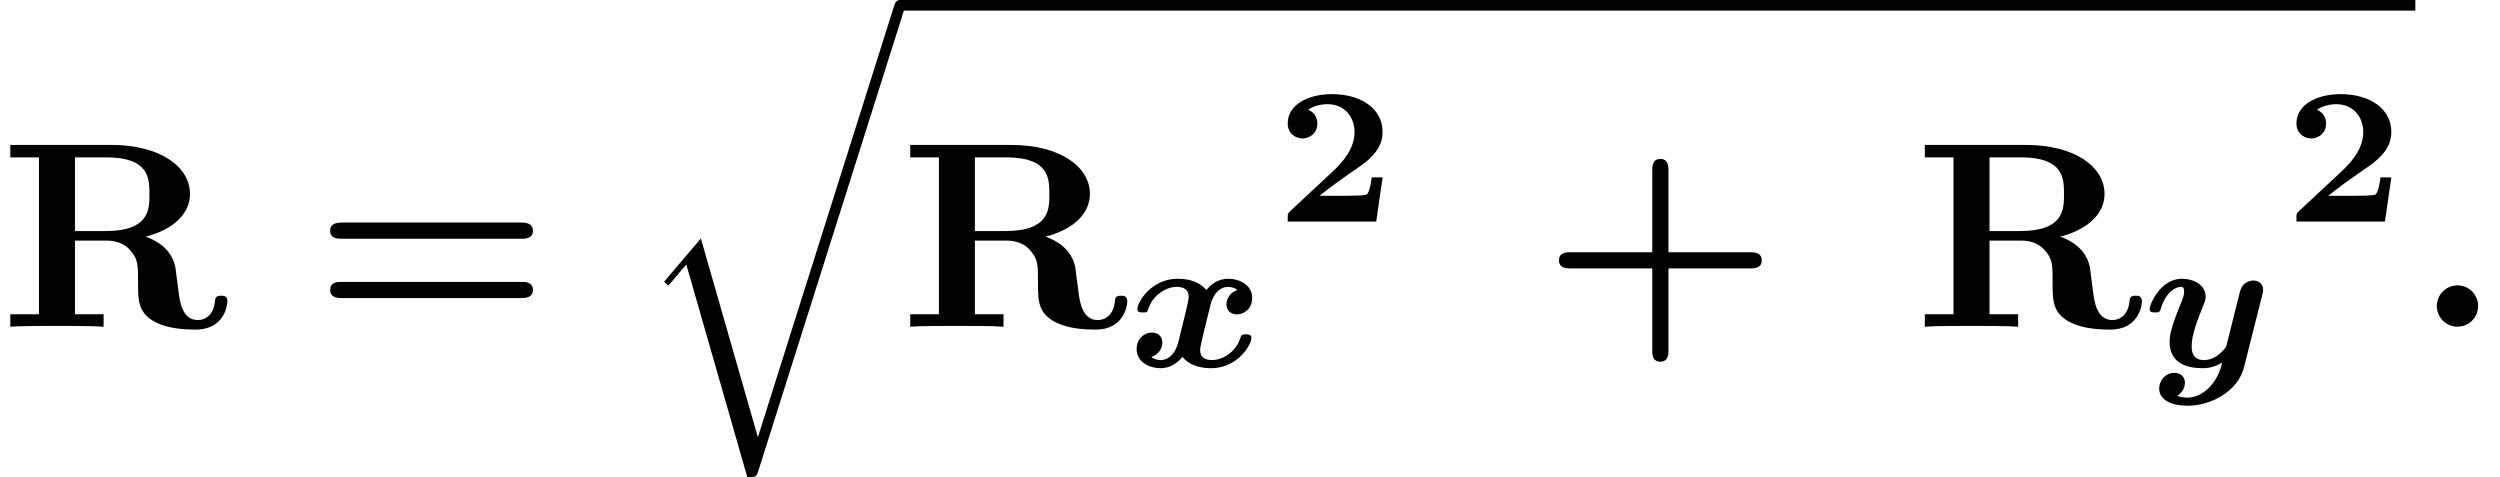
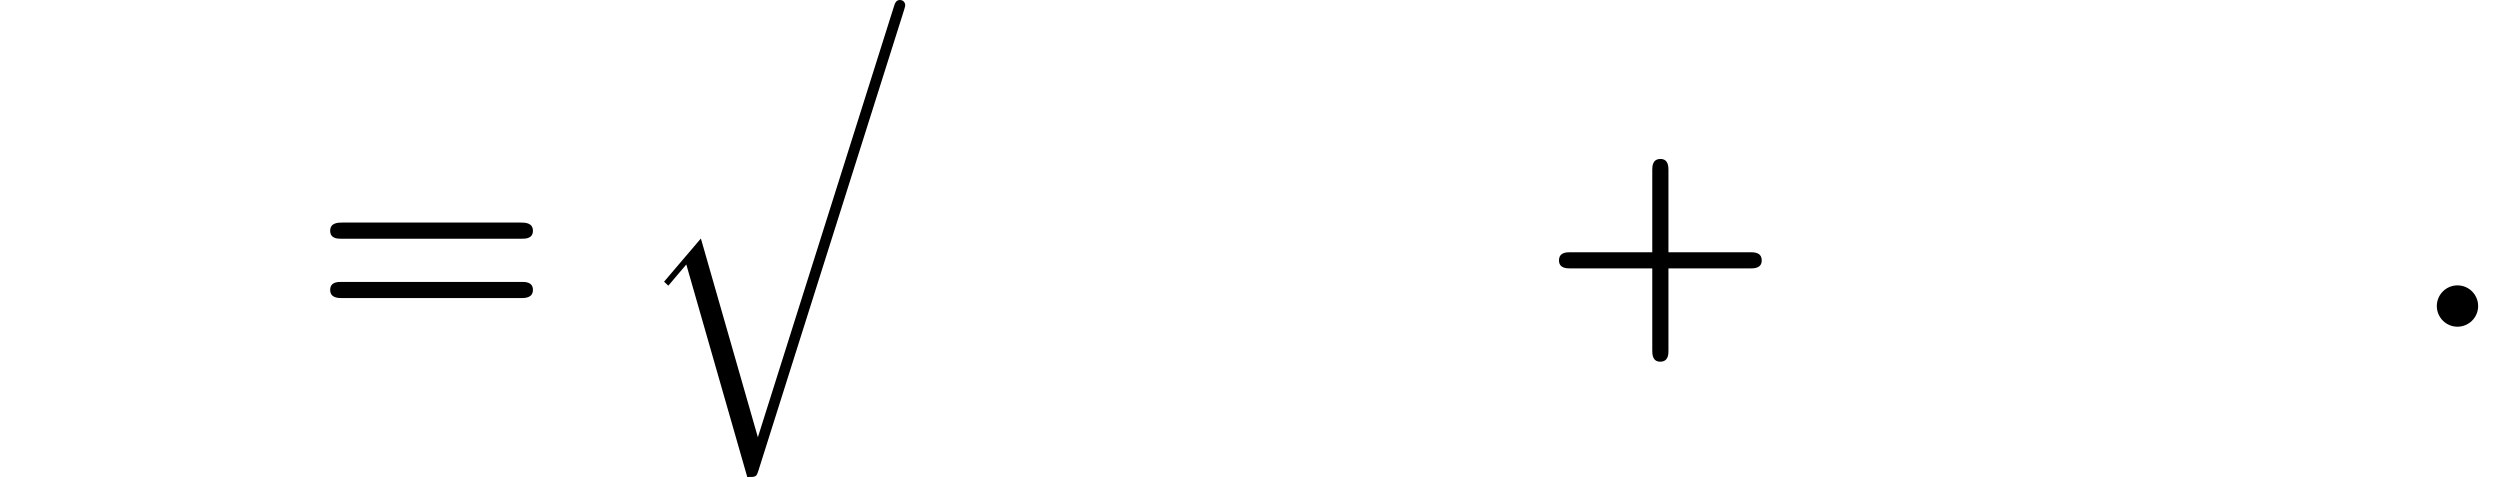
<svg xmlns="http://www.w3.org/2000/svg" xmlns:xlink="http://www.w3.org/1999/xlink" version="1.1" width="102.913pt" height="19.637pt" viewBox="70.735 58.22 102.913 19.637">
  <defs>
    <path id="g1-58" d="M2.585-.851C2.585-1.32 2.204-1.702 1.735-1.702S.884-1.32 .884-.851S1.265 0 1.735 0S2.585-.382 2.585-.851Z" />
-     <path id="g2-50" d="M4.392-1.817H3.945C3.881-1.291 3.778-1.132 3.73-1.108C3.642-1.06 3.029-1.06 2.893-1.06H1.793C2.861-1.897 3.292-2.136 3.634-2.399C4.192-2.837 4.392-3.236 4.392-3.69C4.392-4.631 3.523-5.244 2.311-5.244C1.291-5.244 .486-4.79 .486-4.041C.486-3.571 .869-3.419 1.092-3.419C1.371-3.419 1.706-3.618 1.706-4.033C1.706-4.407 1.435-4.559 1.331-4.599C1.554-4.766 1.873-4.83 2.12-4.83C2.837-4.83 3.236-4.296 3.236-3.682C3.236-3.037 2.813-2.503 2.343-2.064L.582-.422C.494-.335 .486-.327 .486-.167V0H4.129L4.392-1.817Z" />
-     <path id="g0-120" d="M4.487-3.148C4.168-3.045 4.033-2.774 4.033-2.558C4.033-2.256 4.264-2.144 4.463-2.144C4.774-2.144 5.093-2.391 5.093-2.821C5.093-3.355 4.567-3.61 4.113-3.61C3.626-3.61 3.363-3.324 3.204-3.148C2.957-3.443 2.582-3.61 2.024-3.61C.94-3.61 .367-2.654 .367-2.359C.367-2.224 .486-2.224 .59-2.224C.757-2.224 .773-2.224 .821-2.383C1.02-2.965 1.57-3.276 1.985-3.276C2.264-3.276 2.479-3.172 2.479-2.869C2.479-2.726 2.375-2.327 2.311-2.056L2.056-1.02C1.905-.43 1.578-.263 1.331-.263C1.299-.263 1.1-.263 .94-.391C1.259-.494 1.395-.765 1.395-.98C1.395-1.283 1.164-1.395 .964-1.395C.654-1.395 .335-1.148 .335-.717C.335-.183 .861 .072 1.315 .072C1.801 .072 2.064-.215 2.224-.391C2.471-.096 2.845 .072 3.403 .072C4.487 .072 5.061-.885 5.061-1.18C5.061-1.323 4.91-1.323 4.838-1.323C4.655-1.323 4.647-1.291 4.599-1.156C4.407-.574 3.858-.263 3.443-.263C3.164-.263 2.949-.367 2.949-.669C2.949-.813 3.053-1.211 3.116-1.482L3.371-2.519C3.523-3.108 3.85-3.276 4.097-3.276C4.129-3.276 4.328-3.276 4.487-3.148Z" />
-     <path id="g0-121" d="M4.91-2.965C4.941-3.076 4.941-3.092 4.941-3.156C4.941-3.379 4.774-3.539 4.535-3.539C4.384-3.539 4.121-3.443 4.025-3.188C4.001-3.14 3.929-2.853 3.889-2.686L3.419-.813C3.411-.805 3.061-.263 2.511-.263C2-.263 2-.677 2-.845C2-1.299 2.224-1.873 2.487-2.534C2.534-2.646 2.574-2.742 2.574-2.877C2.574-3.363 2.072-3.61 1.602-3.61C.717-3.61 .271-2.566 .271-2.359C.271-2.224 .391-2.224 .494-2.224C.646-2.224 .677-2.224 .725-2.367C.948-3.1 1.363-3.276 1.554-3.276C1.602-3.276 1.69-3.276 1.69-3.092C1.69-2.925 1.618-2.742 1.562-2.614C1.092-1.474 1.092-1.203 1.092-1.004C1.092-.088 1.881 .072 2.455 .072C2.829 .072 3.108-.064 3.252-.159C3.076 .693 2.447 1.283 1.833 1.283C1.777 1.283 1.602 1.283 1.403 1.211C1.642 1.068 1.722 .829 1.722 .669C1.722 .414 1.53 .263 1.291 .263C.925 .263 .662 .574 .662 .909C.662 1.371 1.156 1.618 1.833 1.618C2.774 1.618 3.905 1.044 4.16 .016L4.91-2.965Z" />
    <path id="g3-43" d="M5.204-2.4H8.575C8.716-2.4 9.044-2.4 9.044-2.727C9.044-3.065 8.727-3.065 8.575-3.065H5.204V-6.447C5.204-6.578 5.204-6.905 4.876-6.905C4.538-6.905 4.538-6.589 4.538-6.447V-3.065H1.167C1.015-3.065 .698-3.065 .698-2.727C.698-2.4 1.025-2.4 1.167-2.4H4.538V.982C4.538 1.113 4.538 1.44 4.865 1.44C5.204 1.44 5.204 1.124 5.204 .982V-2.4Z" />
    <path id="g3-61" d="M8.596-3.622C8.727-3.622 9.044-3.622 9.044-3.949C9.044-4.287 8.705-4.287 8.542-4.287H1.2C1.036-4.287 .698-4.287 .698-3.949C.698-3.622 1.015-3.622 1.145-3.622H8.596ZM8.542-1.178C8.705-1.178 9.044-1.178 9.044-1.516C9.044-1.844 8.727-1.844 8.596-1.844H1.145C1.015-1.844 .698-1.844 .698-1.516C.698-1.178 1.036-1.178 1.2-1.178H8.542Z" />
-     <path id="g3-82" d="M3.087-3.938V-6.971H4.375C6.131-6.971 6.153-6.12 6.153-5.455C6.153-4.844 6.153-3.938 4.353-3.938H3.087ZM6-3.709C7.265-4.036 7.822-4.745 7.822-5.465C7.822-6.567 6.622-7.484 4.571-7.484H.425V-6.971H1.604V-.513H.425V0C.818-.033 1.887-.033 2.345-.033S3.873-.033 4.265 0V-.513H3.087V-3.545H4.364C4.516-3.545 4.996-3.545 5.335-3.175C5.684-2.793 5.684-2.585 5.684-1.789C5.684-1.069 5.684-.535 6.447-.164C6.927 .076 7.604 .12 8.051 .12C9.218 .12 9.36-.862 9.36-1.036C9.36-1.276 9.207-1.276 9.098-1.276C8.869-1.276 8.858-1.167 8.847-1.025C8.793-.513 8.476-.273 8.149-.273C7.495-.273 7.396-1.047 7.342-1.505C7.32-1.625 7.233-2.378 7.222-2.433C7.069-3.196 6.469-3.535 6-3.709Z" />
    <path id="g4-113" d="M5.062 17.564L2.716 9.382L1.2 11.16L1.375 11.324L2.116 10.451L4.625 19.2C4.985 19.2 4.996 19.2 5.084 18.938L11.073 0C11.127-.164 11.127-.207 11.127-.218C11.127-.338 11.04-.436 10.909-.436C10.745-.436 10.702-.295 10.658-.153L5.062 17.564Z" />
  </defs>
  <g id="page1">
    <use x="70.735" y="71.669" xlink:href="#g3-82" />
    <use x="83.629" y="71.669" xlink:href="#g3-61" />
    <use x="96.871" y="58.656" xlink:href="#g4-113" />
-     <rect x="107.78" y="58.22" height=".436" width="62.383" />
    <use x="107.78" y="71.669" xlink:href="#g3-82" />
    <use x="117.189" y="73.305" xlink:href="#g0-120" />
    <use x="123.258" y="67.339" xlink:href="#g2-50" />
    <use x="134.213" y="71.669" xlink:href="#g3-43" />
    <use x="149.547" y="71.669" xlink:href="#g3-82" />
    <use x="158.956" y="73.305" xlink:href="#g0-121" />
    <use x="164.783" y="67.339" xlink:href="#g2-50" />
    <use x="170.163" y="71.669" xlink:href="#g1-58" />
  </g>
</svg>